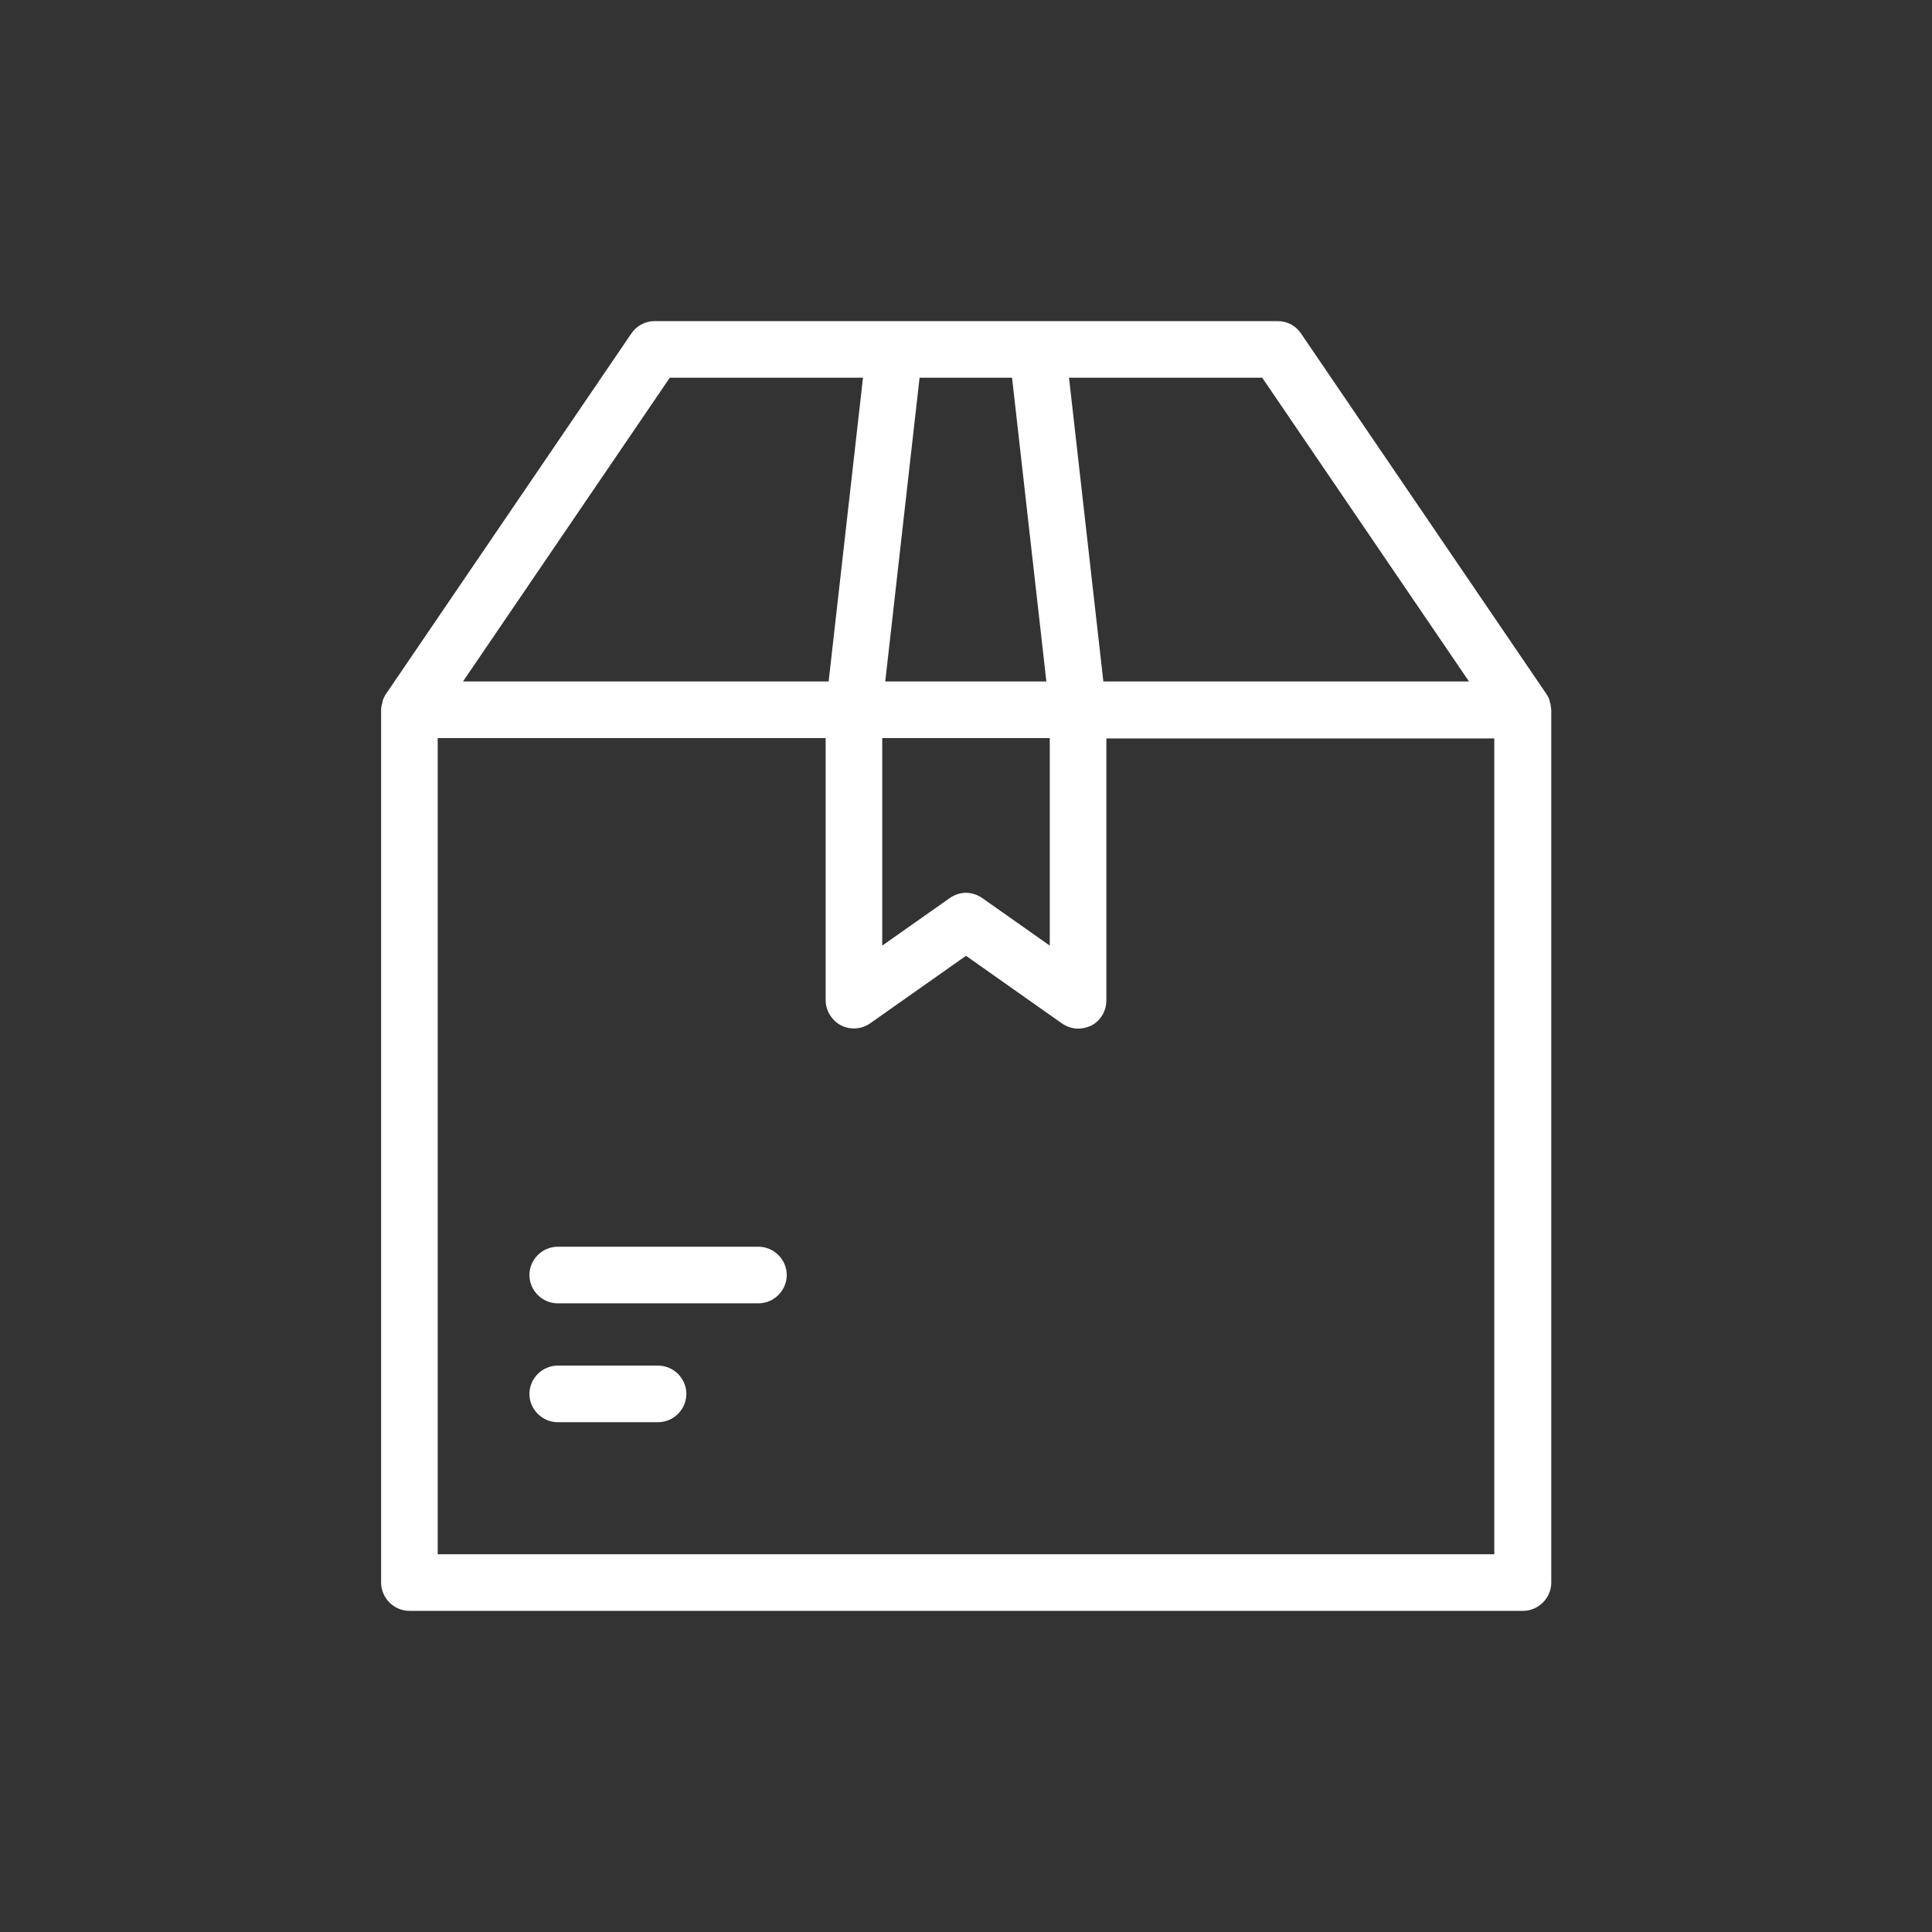
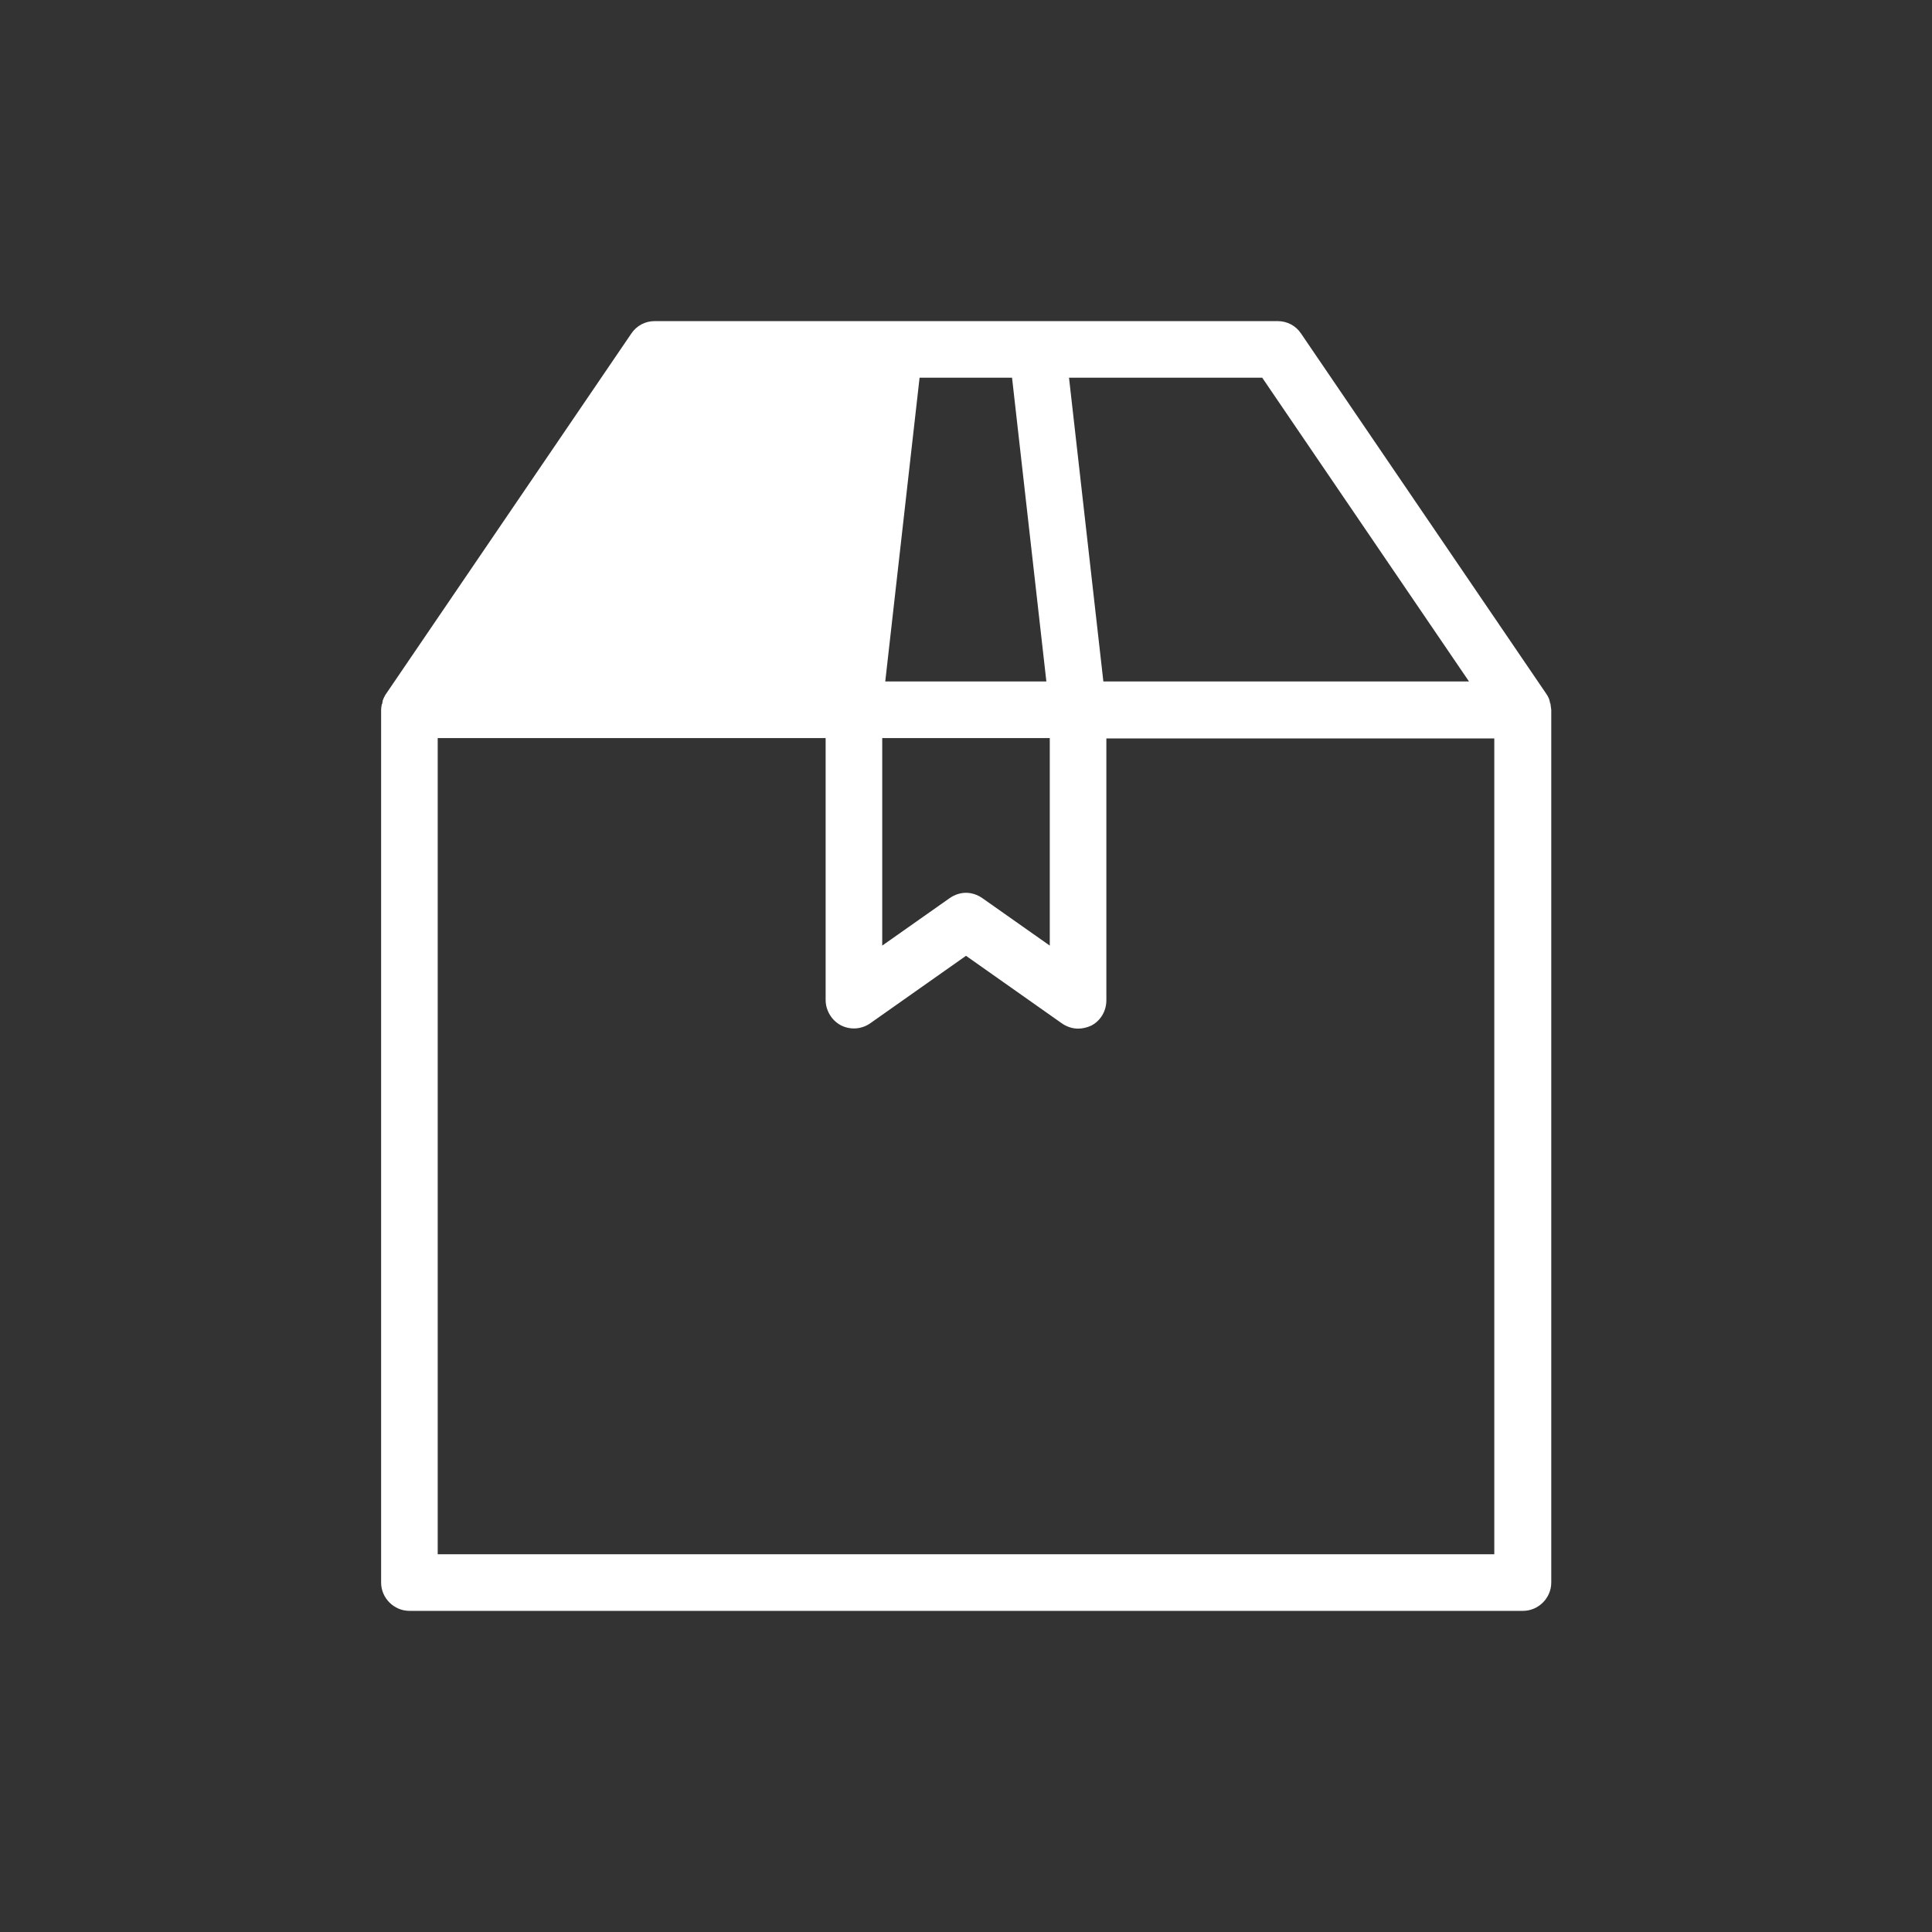
<svg xmlns="http://www.w3.org/2000/svg" width="72" height="72" viewBox="0 0 72 72" fill="none">
  <rect x="0" y="0" width="72" height="72" fill="#333333" stroke="none" />
-   <path d="M57.783 26.24C57.783 26.226 57.783 26.212 57.769 26.212C57.769 26.184 57.755 26.17 57.755 26.142C57.755 26.128 57.741 26.1 57.741 26.085C57.741 26.072 57.727 26.057 57.727 26.043C57.698 25.973 57.67 25.917 57.628 25.86L48.487 12.431C48.291 12.136 47.967 11.967 47.616 11.967H38.672H33.342H24.398C24.047 11.967 23.723 12.136 23.527 12.431L14.386 25.86C14.344 25.917 14.316 25.987 14.287 26.043C14.287 26.057 14.273 26.072 14.273 26.085C14.259 26.1 14.259 26.128 14.259 26.142C14.259 26.17 14.245 26.184 14.245 26.212C14.245 26.226 14.245 26.24 14.231 26.24C14.217 26.311 14.203 26.381 14.203 26.451V58.978C14.203 59.554 14.681 60.032 15.258 60.032H56.756C57.333 60.032 57.811 59.554 57.811 58.978V26.451C57.797 26.381 57.797 26.311 57.783 26.24ZM54.745 25.396H41.119L39.839 14.076H47.039L54.745 25.396ZM32.864 27.506H39.122V35.24L36.605 33.468C36.422 33.342 36.211 33.272 36 33.272C35.789 33.272 35.578 33.342 35.395 33.468L32.878 35.24V27.506H32.864ZM37.716 14.076L38.995 25.396H32.991L34.27 14.076H37.716ZM24.961 14.076H32.161L30.881 25.396H17.255L24.961 14.076ZM55.688 57.923H16.312V27.506H30.769V37.265C30.769 37.659 30.994 38.025 31.331 38.207C31.683 38.39 32.105 38.362 32.428 38.137L36 35.62L39.572 38.137C39.755 38.264 39.966 38.334 40.177 38.334C40.345 38.334 40.514 38.292 40.669 38.221C41.02 38.039 41.231 37.673 41.231 37.279V27.52H55.688V57.923Z" fill="white" />
-   <path d="M28.265 46.462H20.784C20.208 46.462 19.73 46.94 19.73 47.517C19.73 48.093 20.208 48.571 20.784 48.571H28.265C28.842 48.571 29.32 48.093 29.32 47.517C29.32 46.94 28.842 46.462 28.265 46.462Z" fill="white" />
-   <path d="M24.525 50.892H20.784C20.208 50.892 19.73 51.37 19.73 51.946C19.73 52.523 20.208 53.001 20.784 53.001H24.525C25.101 53.001 25.579 52.523 25.579 51.946C25.579 51.37 25.101 50.892 24.525 50.892Z" fill="white" />
+   <path d="M57.783 26.24C57.783 26.226 57.783 26.212 57.769 26.212C57.769 26.184 57.755 26.17 57.755 26.142C57.755 26.128 57.741 26.1 57.741 26.085C57.741 26.072 57.727 26.057 57.727 26.043C57.698 25.973 57.67 25.917 57.628 25.86L48.487 12.431C48.291 12.136 47.967 11.967 47.616 11.967H38.672H33.342H24.398C24.047 11.967 23.723 12.136 23.527 12.431L14.386 25.86C14.344 25.917 14.316 25.987 14.287 26.043C14.287 26.057 14.273 26.072 14.273 26.085C14.259 26.1 14.259 26.128 14.259 26.142C14.259 26.17 14.245 26.184 14.245 26.212C14.245 26.226 14.245 26.24 14.231 26.24C14.217 26.311 14.203 26.381 14.203 26.451V58.978C14.203 59.554 14.681 60.032 15.258 60.032H56.756C57.333 60.032 57.811 59.554 57.811 58.978V26.451C57.797 26.381 57.797 26.311 57.783 26.24ZM54.745 25.396H41.119L39.839 14.076H47.039L54.745 25.396ZM32.864 27.506H39.122V35.24L36.605 33.468C36.422 33.342 36.211 33.272 36 33.272C35.789 33.272 35.578 33.342 35.395 33.468L32.878 35.24V27.506H32.864ZM37.716 14.076L38.995 25.396H32.991L34.27 14.076H37.716ZM24.961 14.076H32.161H17.255L24.961 14.076ZM55.688 57.923H16.312V27.506H30.769V37.265C30.769 37.659 30.994 38.025 31.331 38.207C31.683 38.39 32.105 38.362 32.428 38.137L36 35.62L39.572 38.137C39.755 38.264 39.966 38.334 40.177 38.334C40.345 38.334 40.514 38.292 40.669 38.221C41.02 38.039 41.231 37.673 41.231 37.279V27.52H55.688V57.923Z" fill="white" />
</svg>